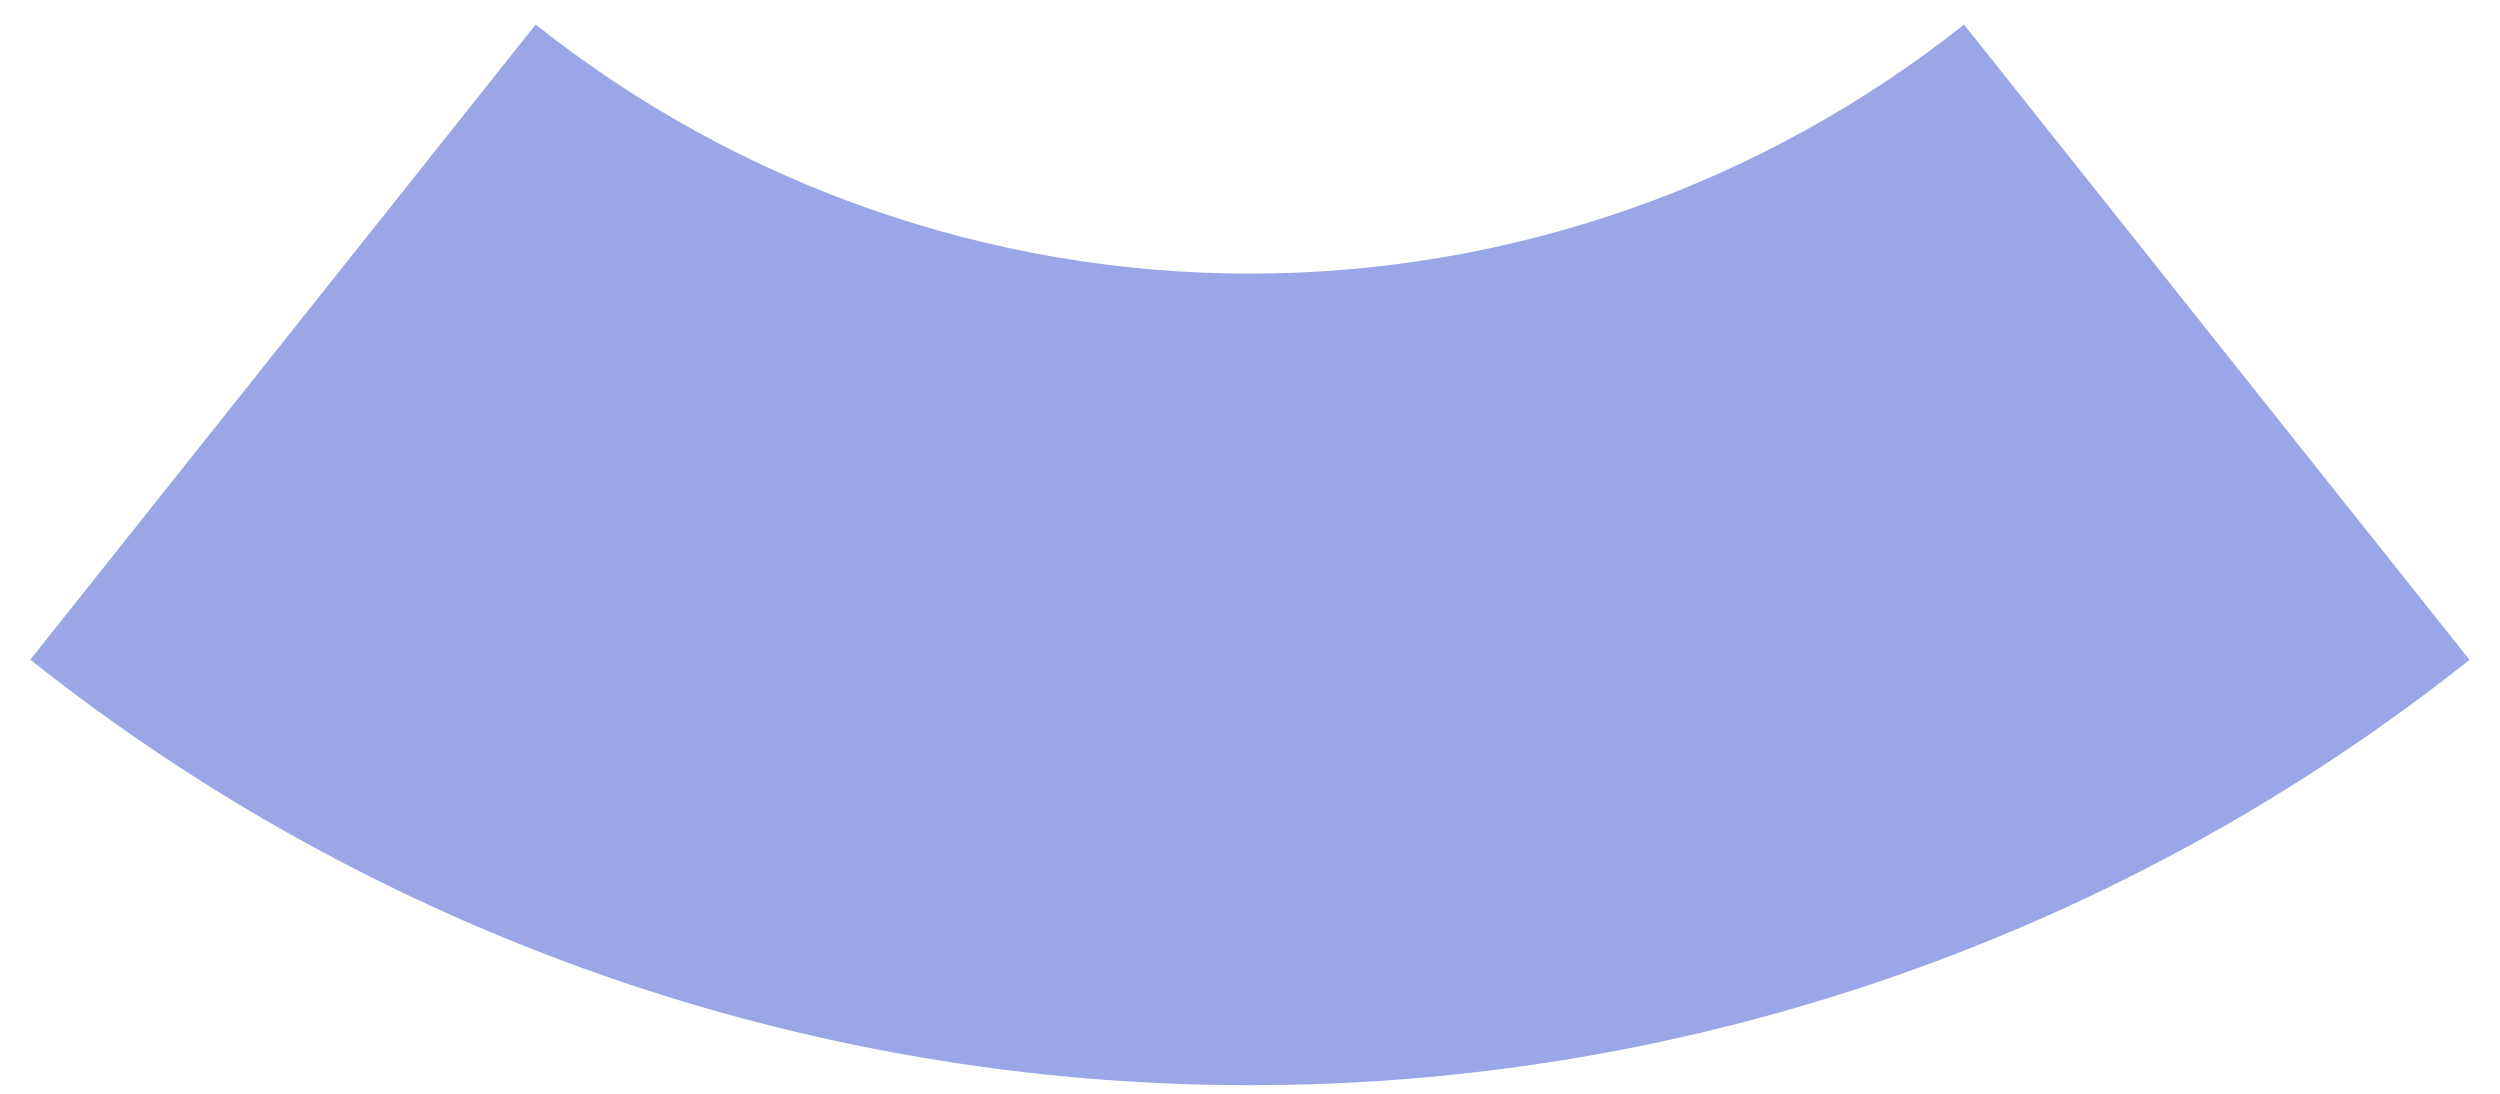
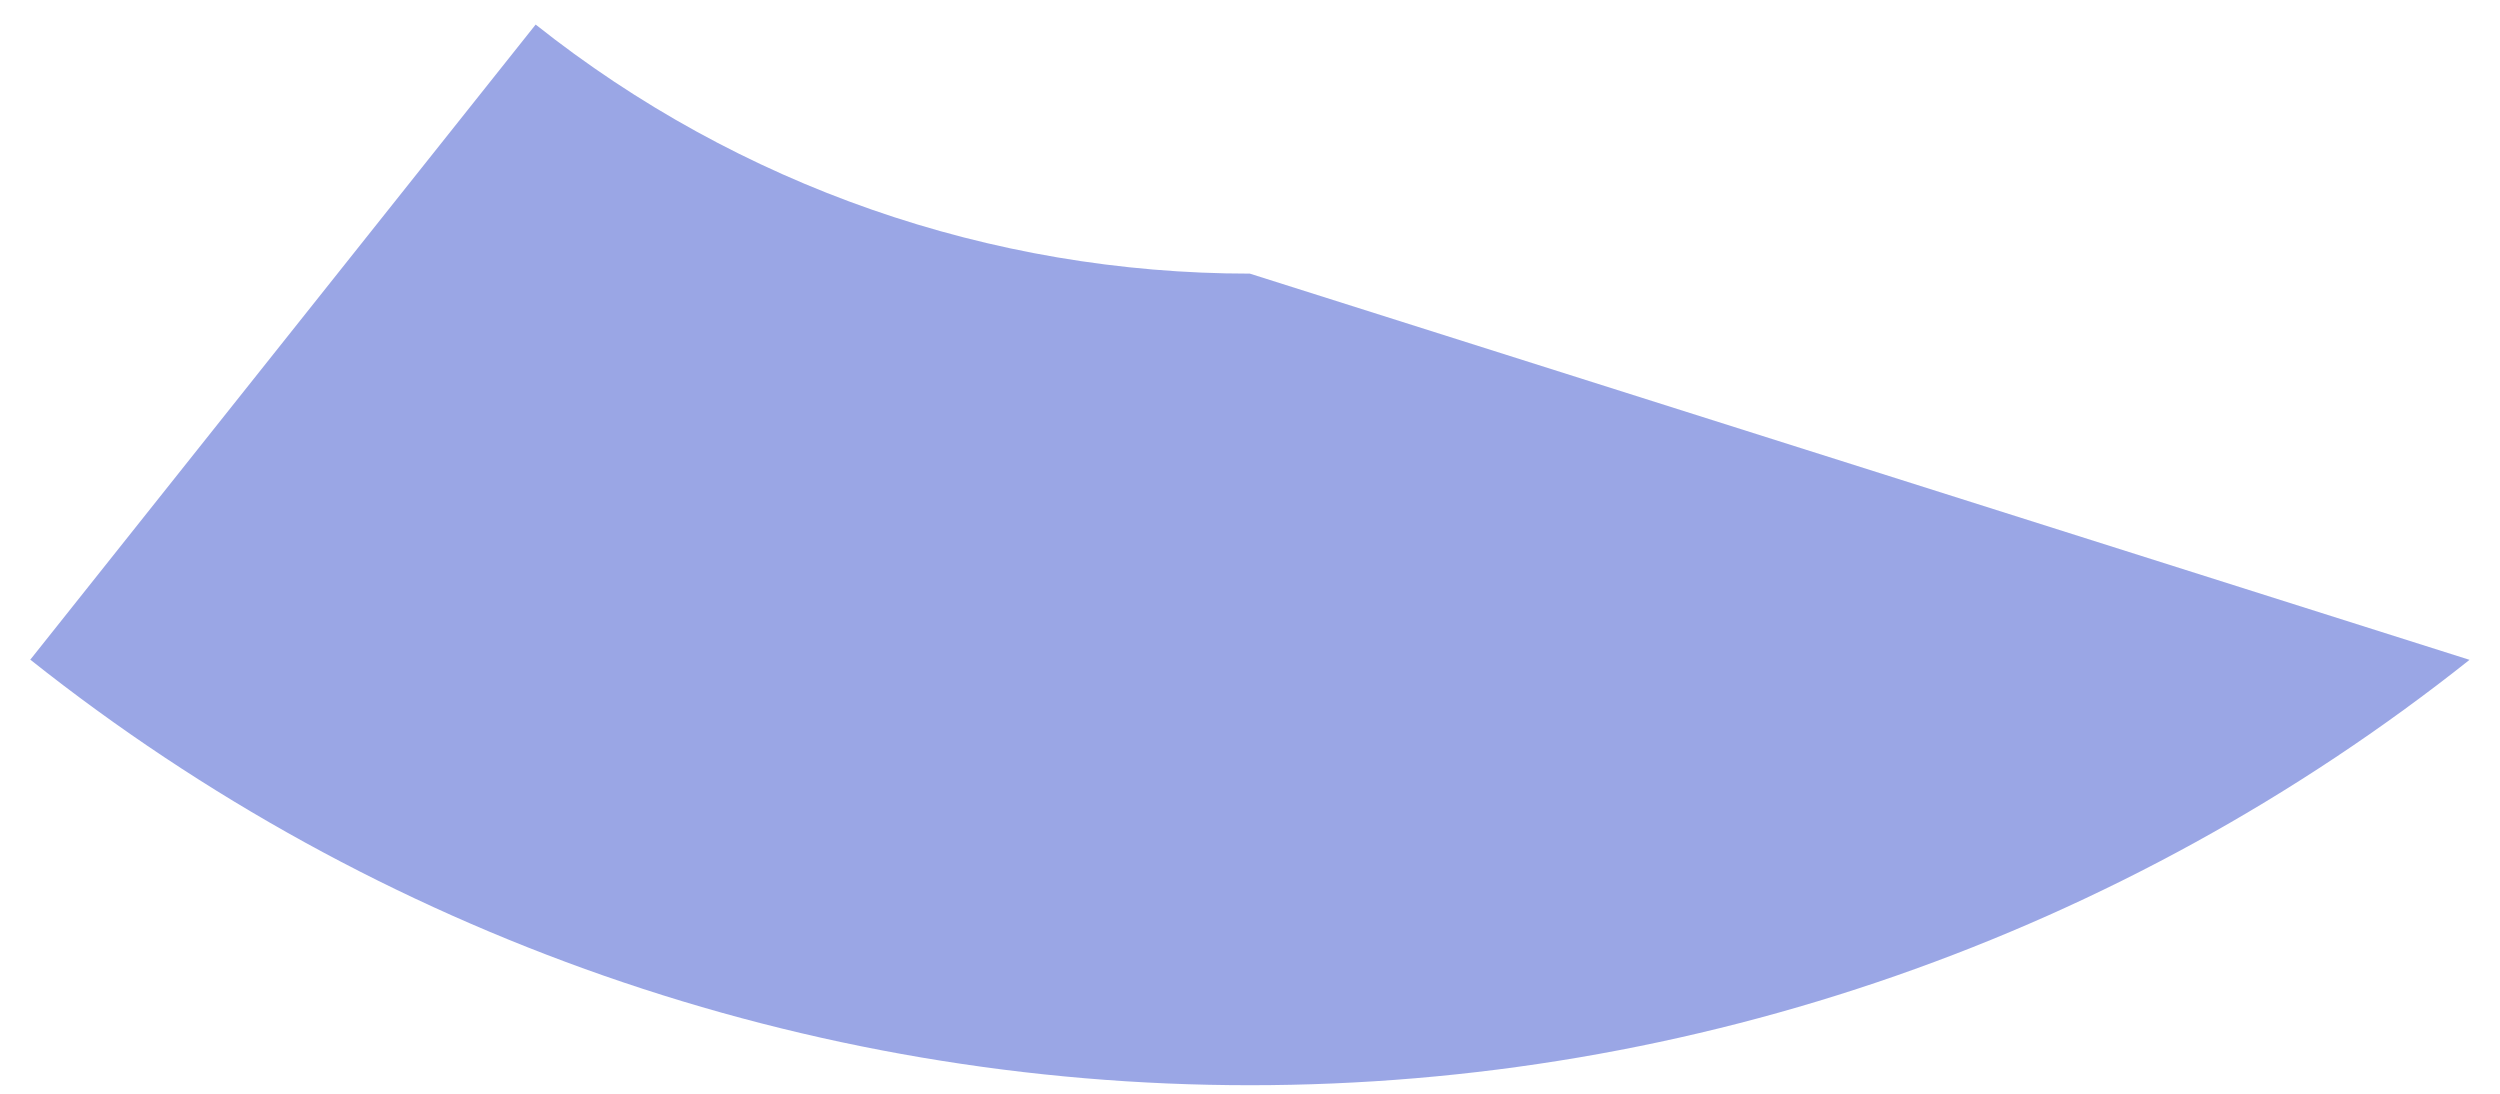
<svg xmlns="http://www.w3.org/2000/svg" width="80" height="35" viewBox="0 0 80 35" fill="none">
-   <path d="M0.965 21.115L17.141 0.786C23.64 5.947 31.695 8.756 39.995 8.756C48.294 8.756 56.349 5.947 62.849 0.786L79.025 21.115C67.928 29.93 54.173 34.727 40.001 34.727C25.829 34.727 12.074 29.93 0.977 21.115H0.965Z" fill="#9AA6E5" />
+   <path d="M0.965 21.115L17.141 0.786C23.64 5.947 31.695 8.756 39.995 8.756L79.025 21.115C67.928 29.93 54.173 34.727 40.001 34.727C25.829 34.727 12.074 29.93 0.977 21.115H0.965Z" fill="#9AA6E5" />
</svg>